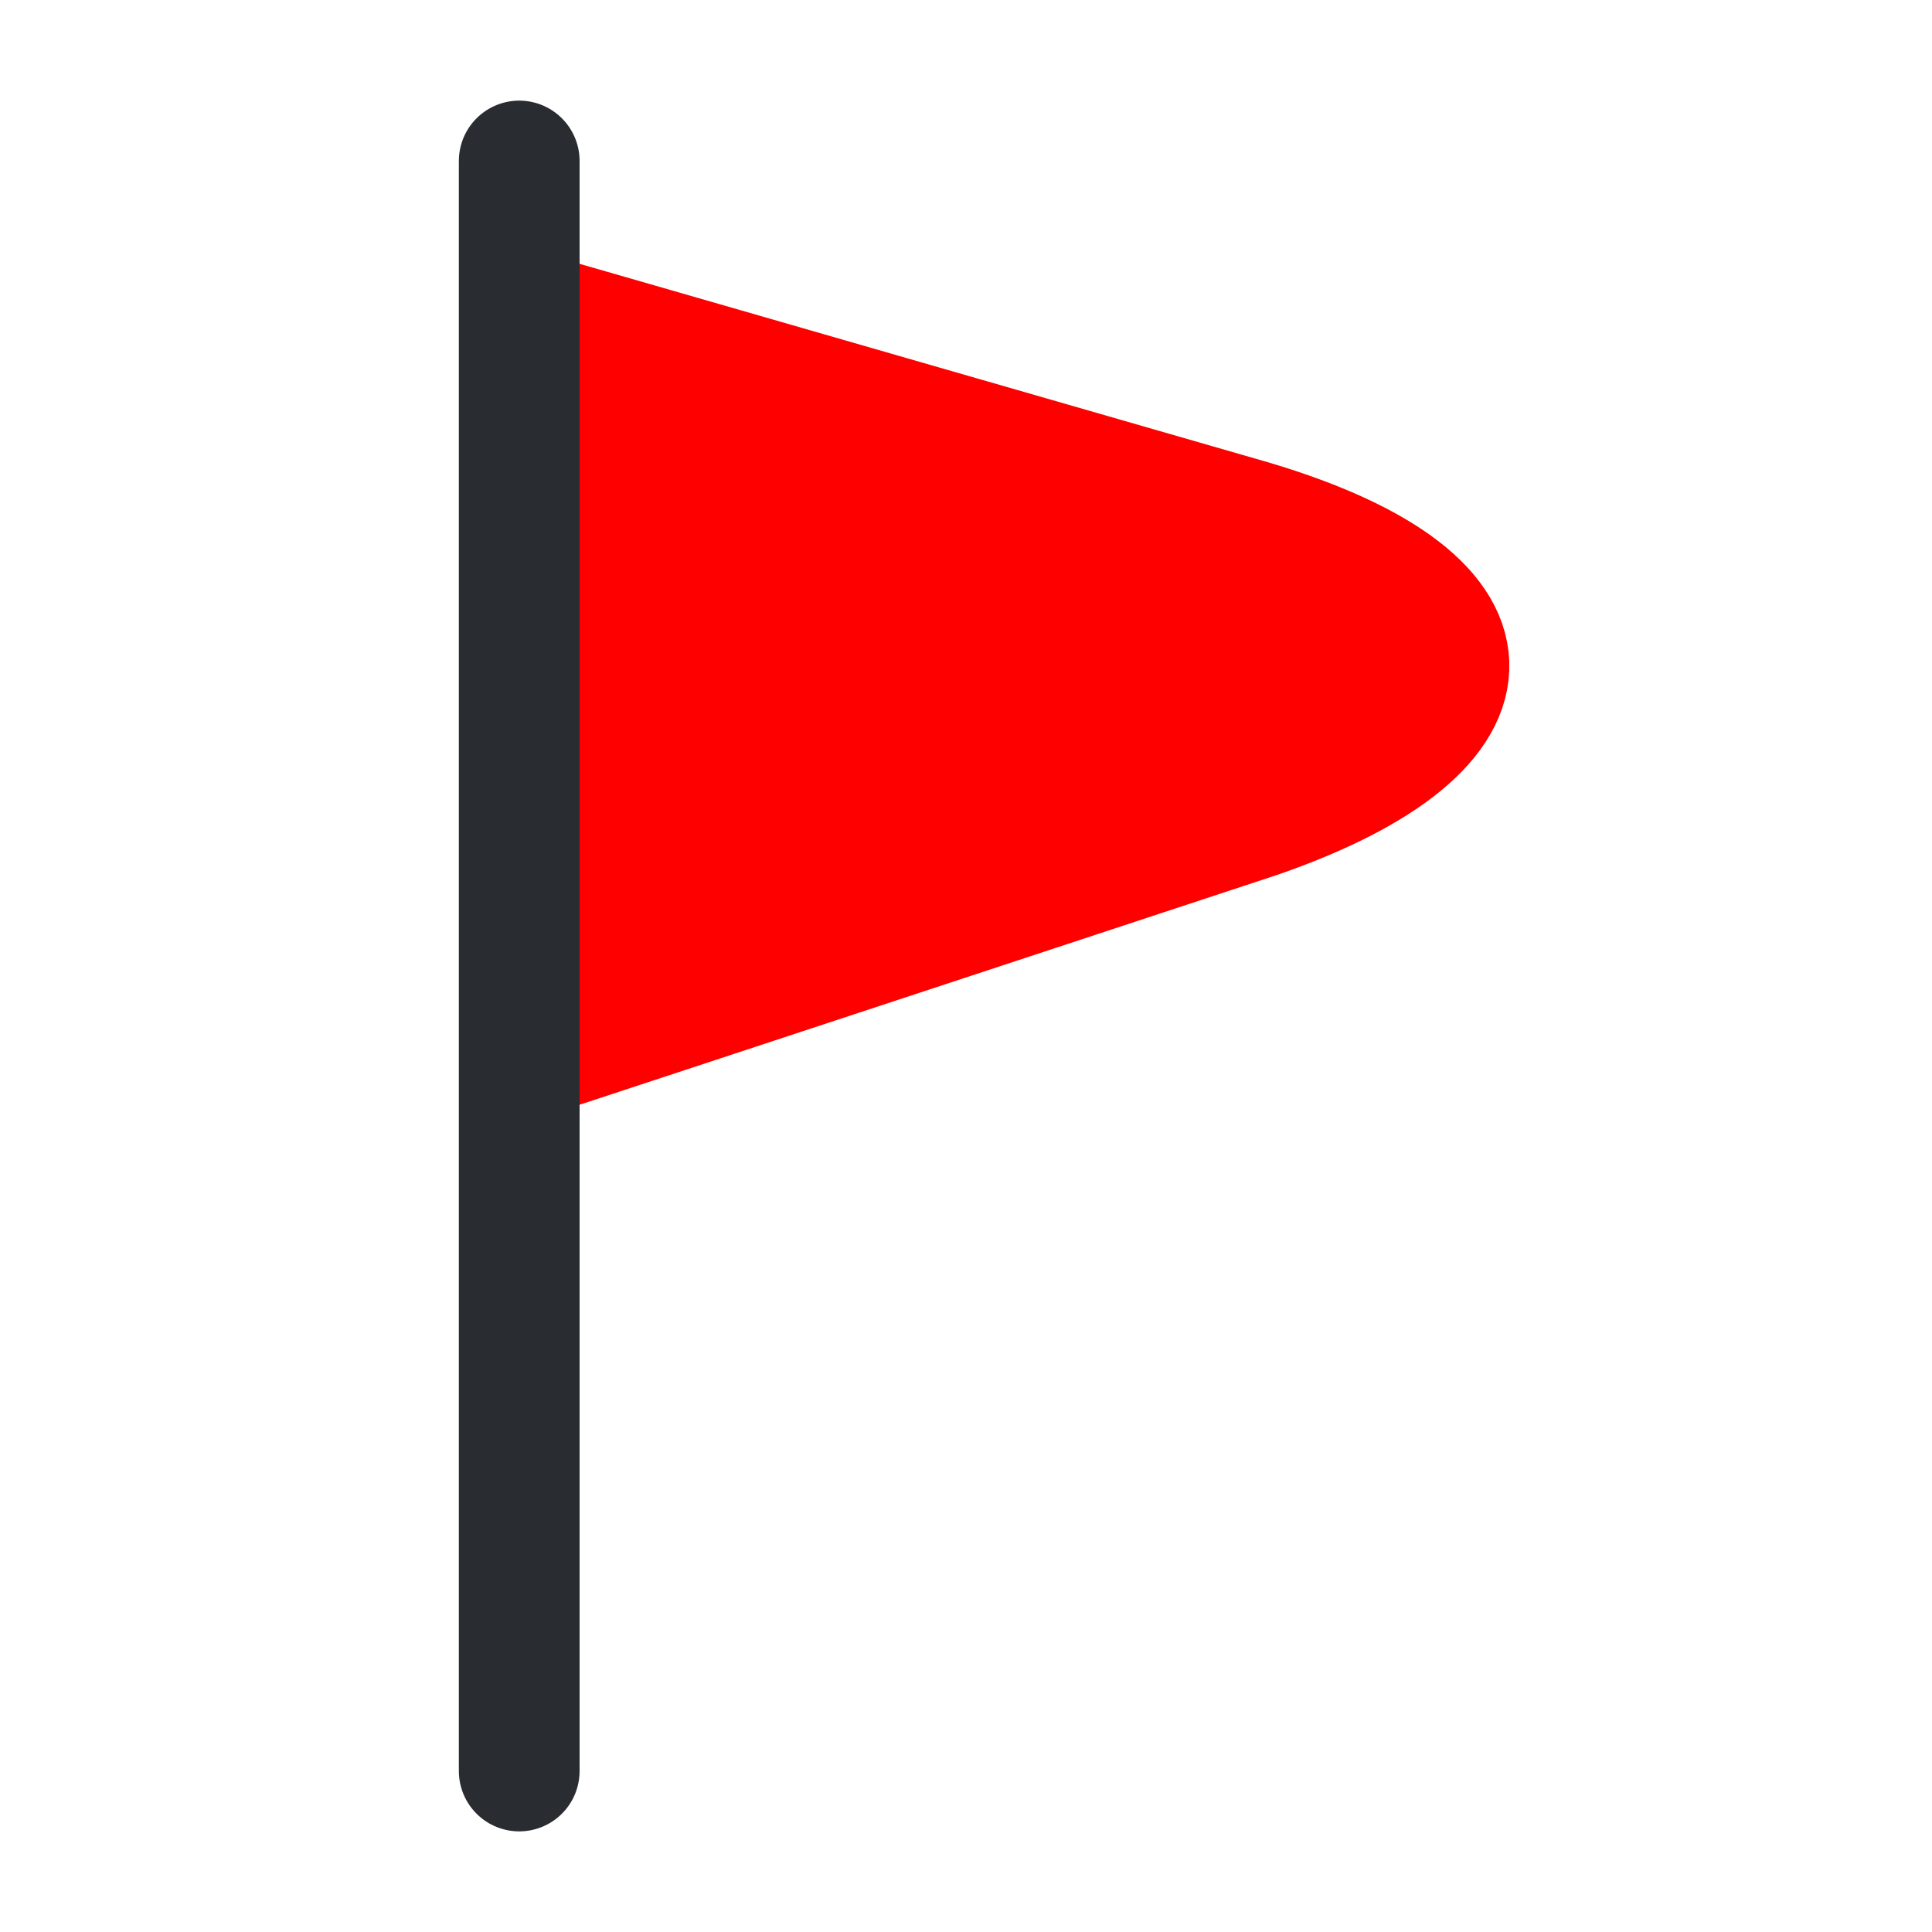
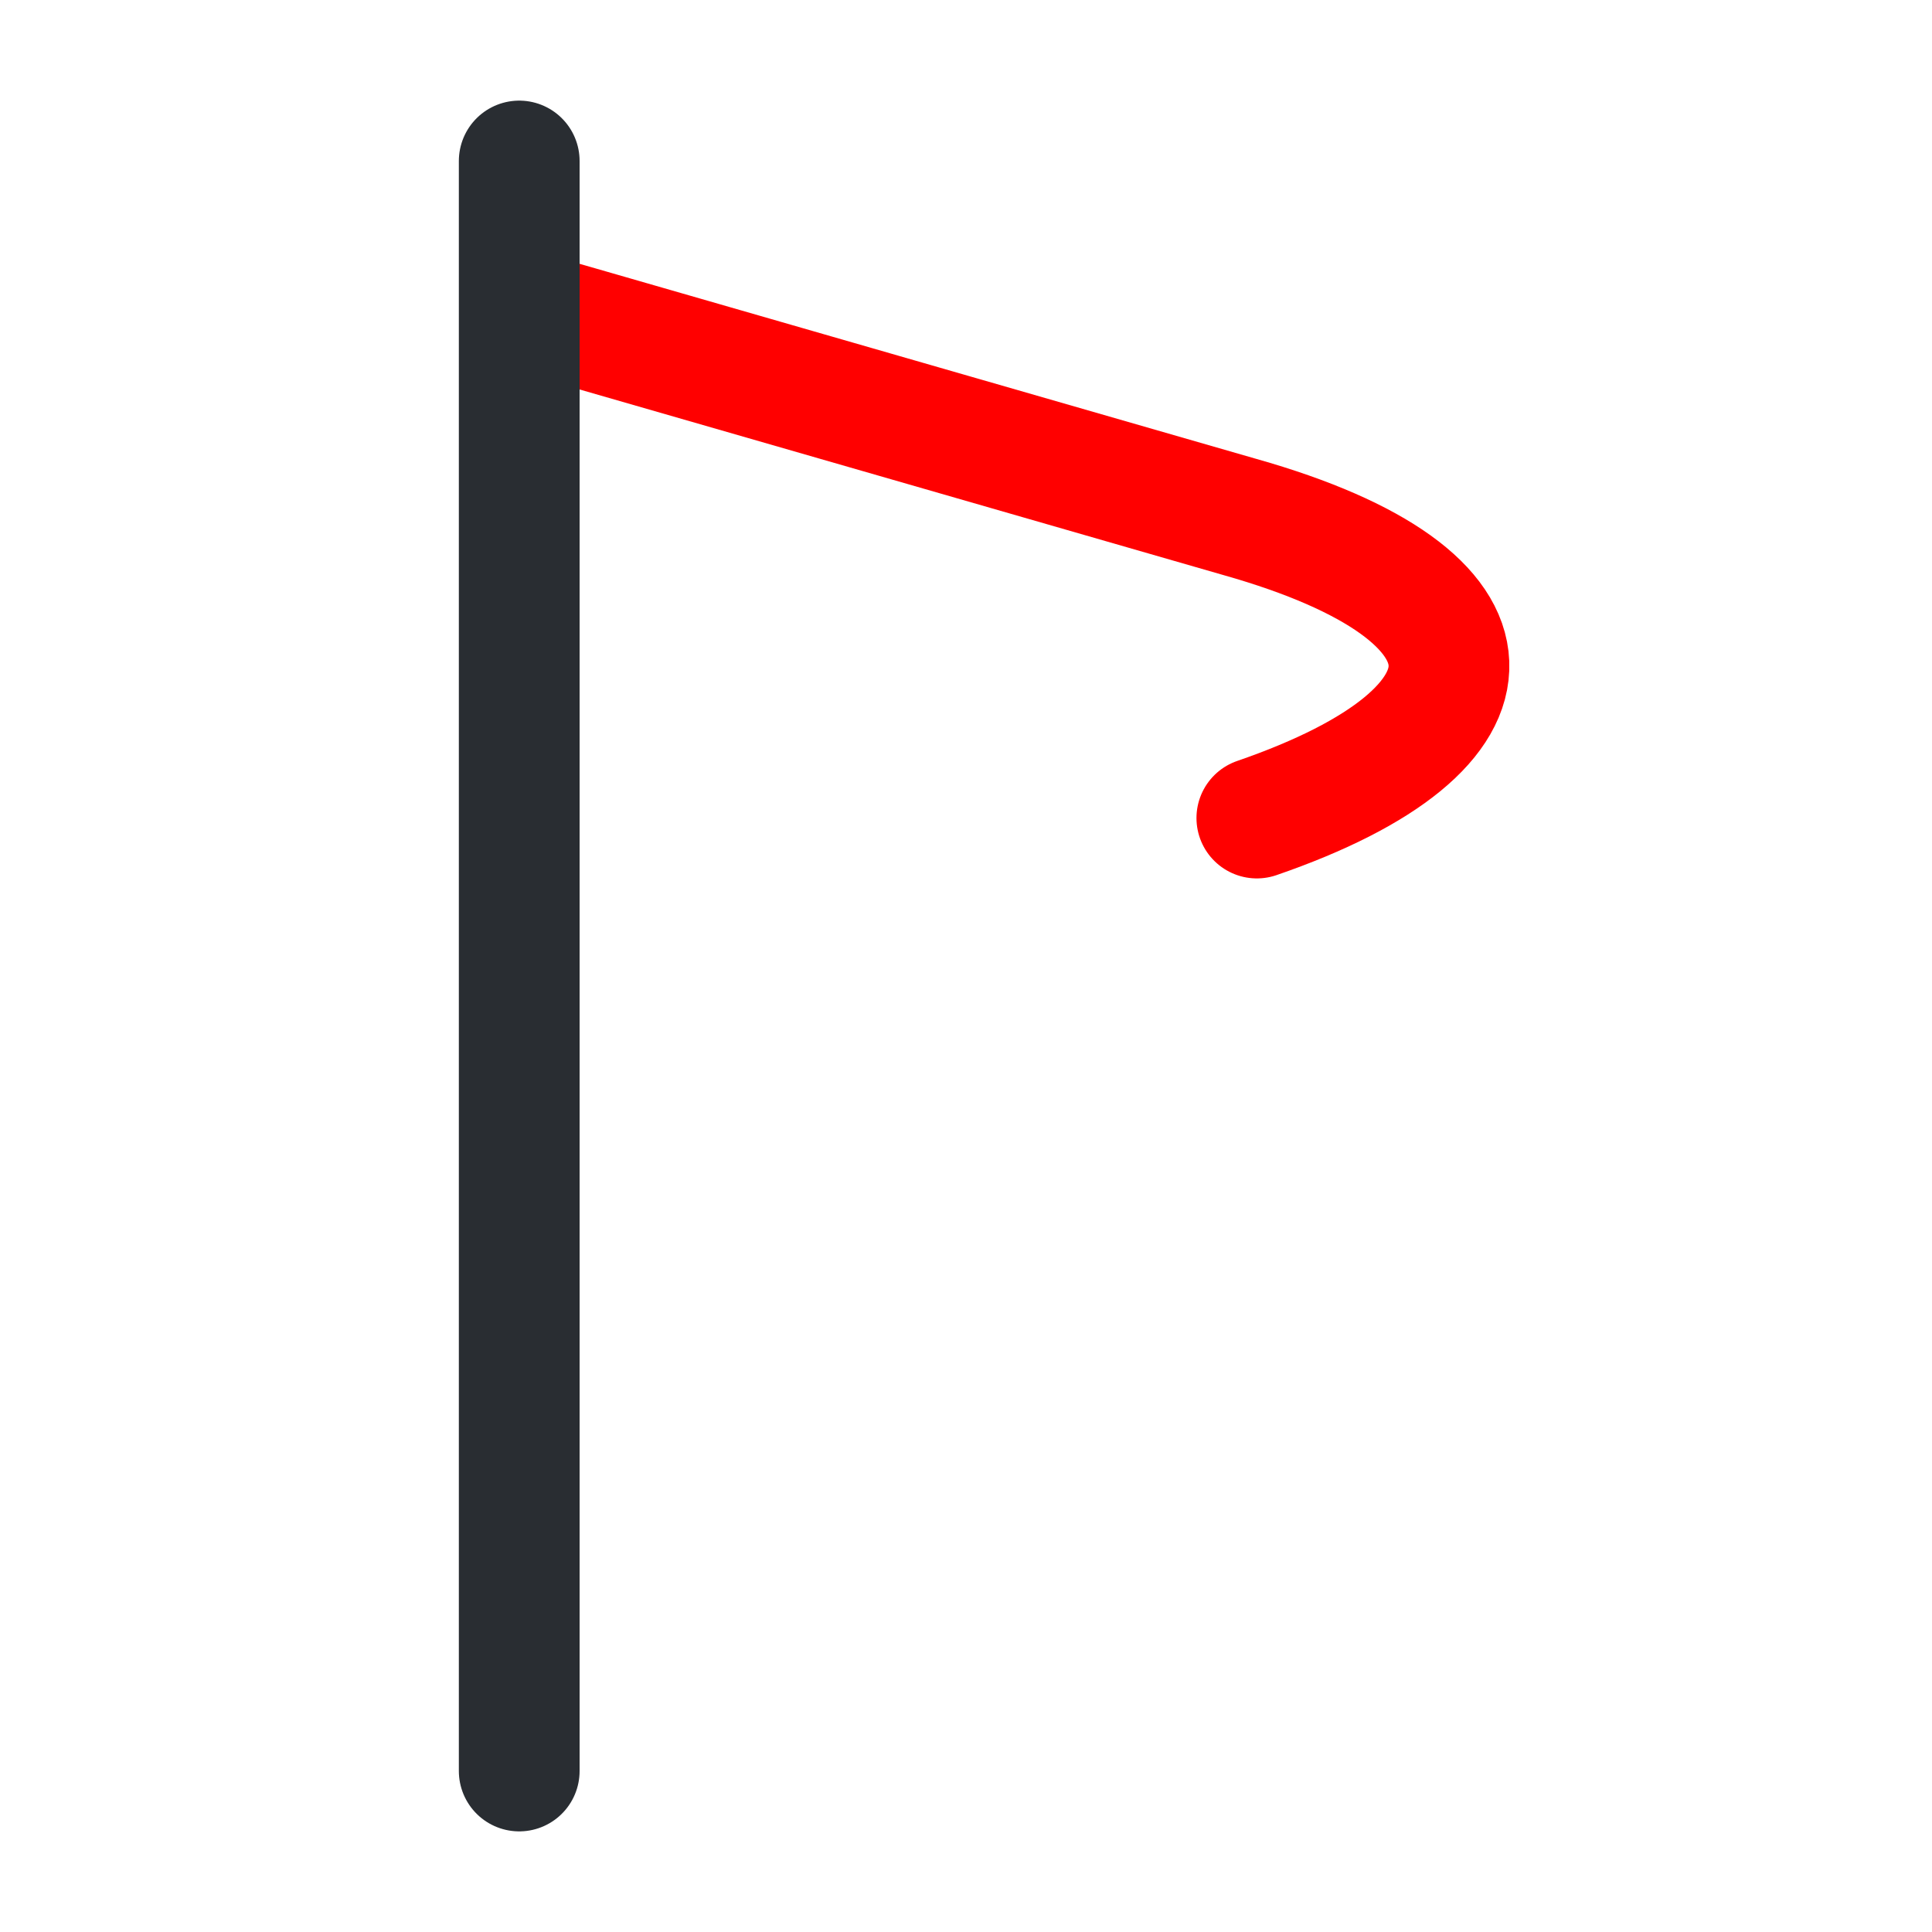
<svg xmlns="http://www.w3.org/2000/svg" width="24" height="24" viewBox="0 0 24 24" fill="none">
  <g id="flag-2">
    <g id="Vector">
-       <path d="M7 4L15.405 6.423C18.829 7.392 18.829 9.054 15.613 10.162L7 13" fill="#FF0000" />
-       <path d="M7 4L15.405 6.423C18.829 7.392 18.829 9.054 15.613 10.162L7 13" stroke="#FF0000" stroke-width="1.5" stroke-miterlimit="10" stroke-linecap="round" stroke-linejoin="round" />
+       <path d="M7 4L15.405 6.423C18.829 7.392 18.829 9.054 15.613 10.162" stroke="#FF0000" stroke-width="1.5" stroke-miterlimit="10" stroke-linecap="round" stroke-linejoin="round" />
    </g>
    <path id="Vector_2" d="M6.45 2V22" stroke="#292D32" stroke-width="1.5" stroke-miterlimit="10" stroke-linecap="round" stroke-linejoin="round" />
  </g>
</svg>